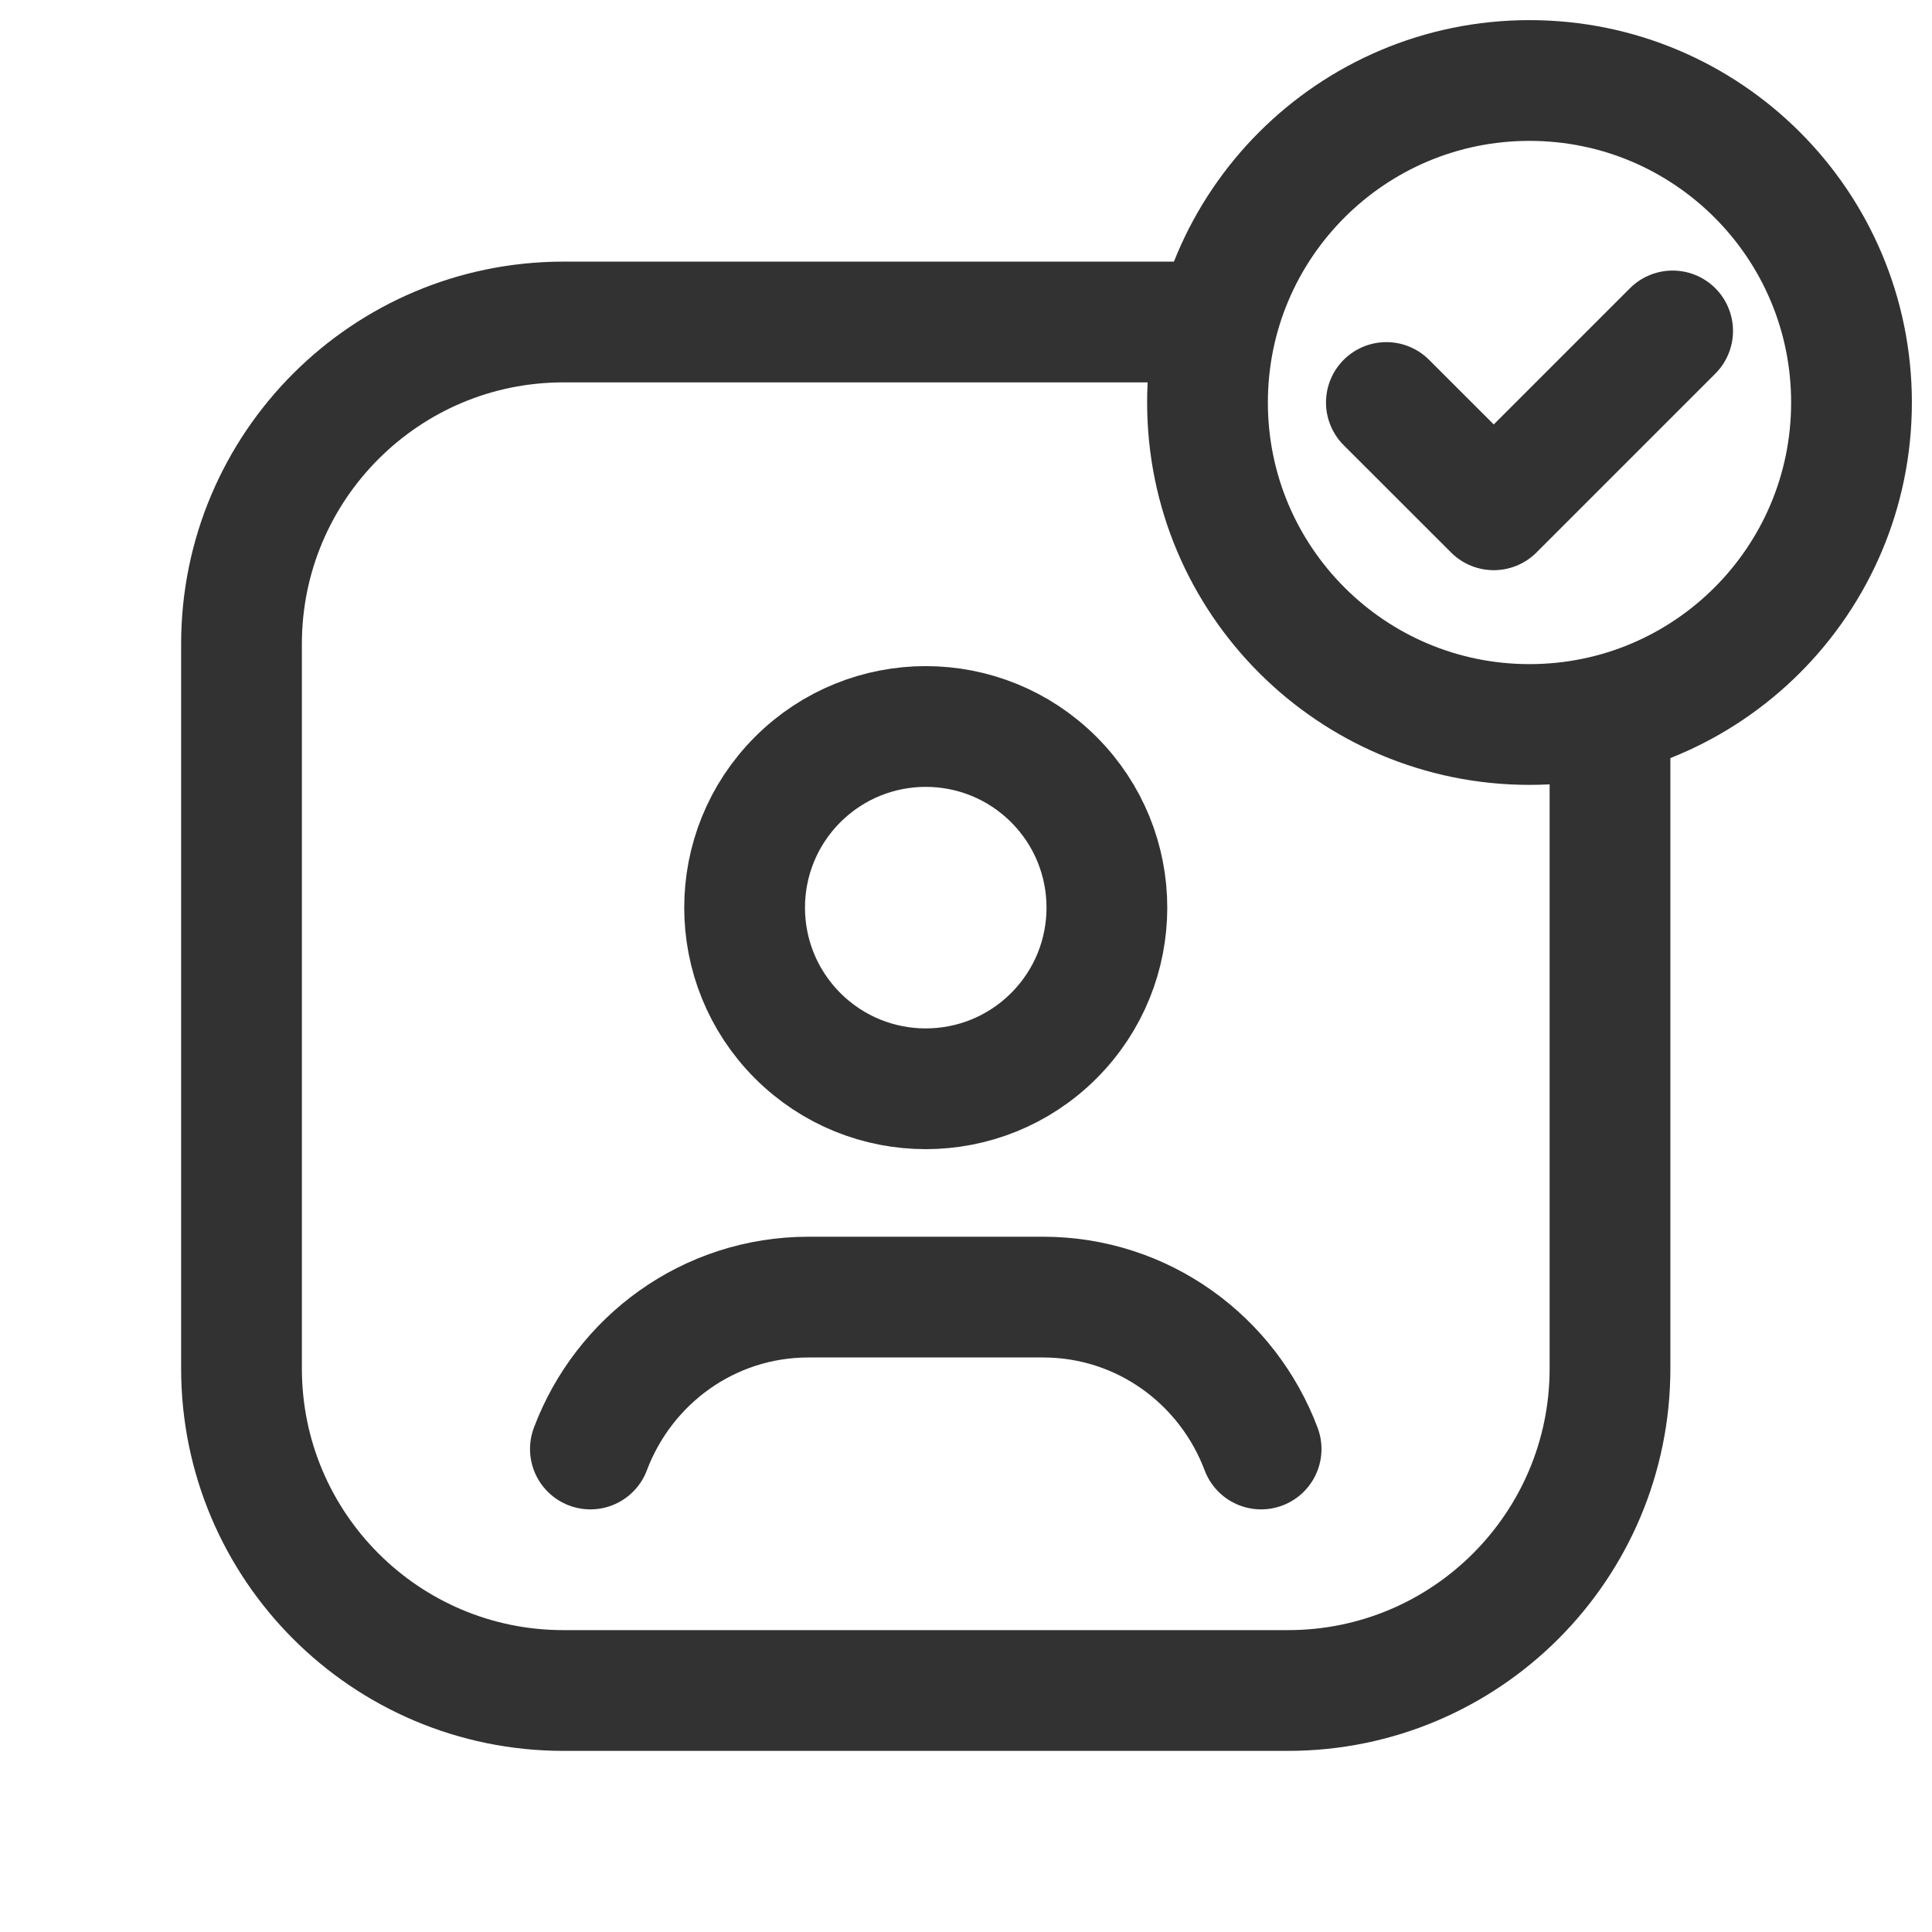
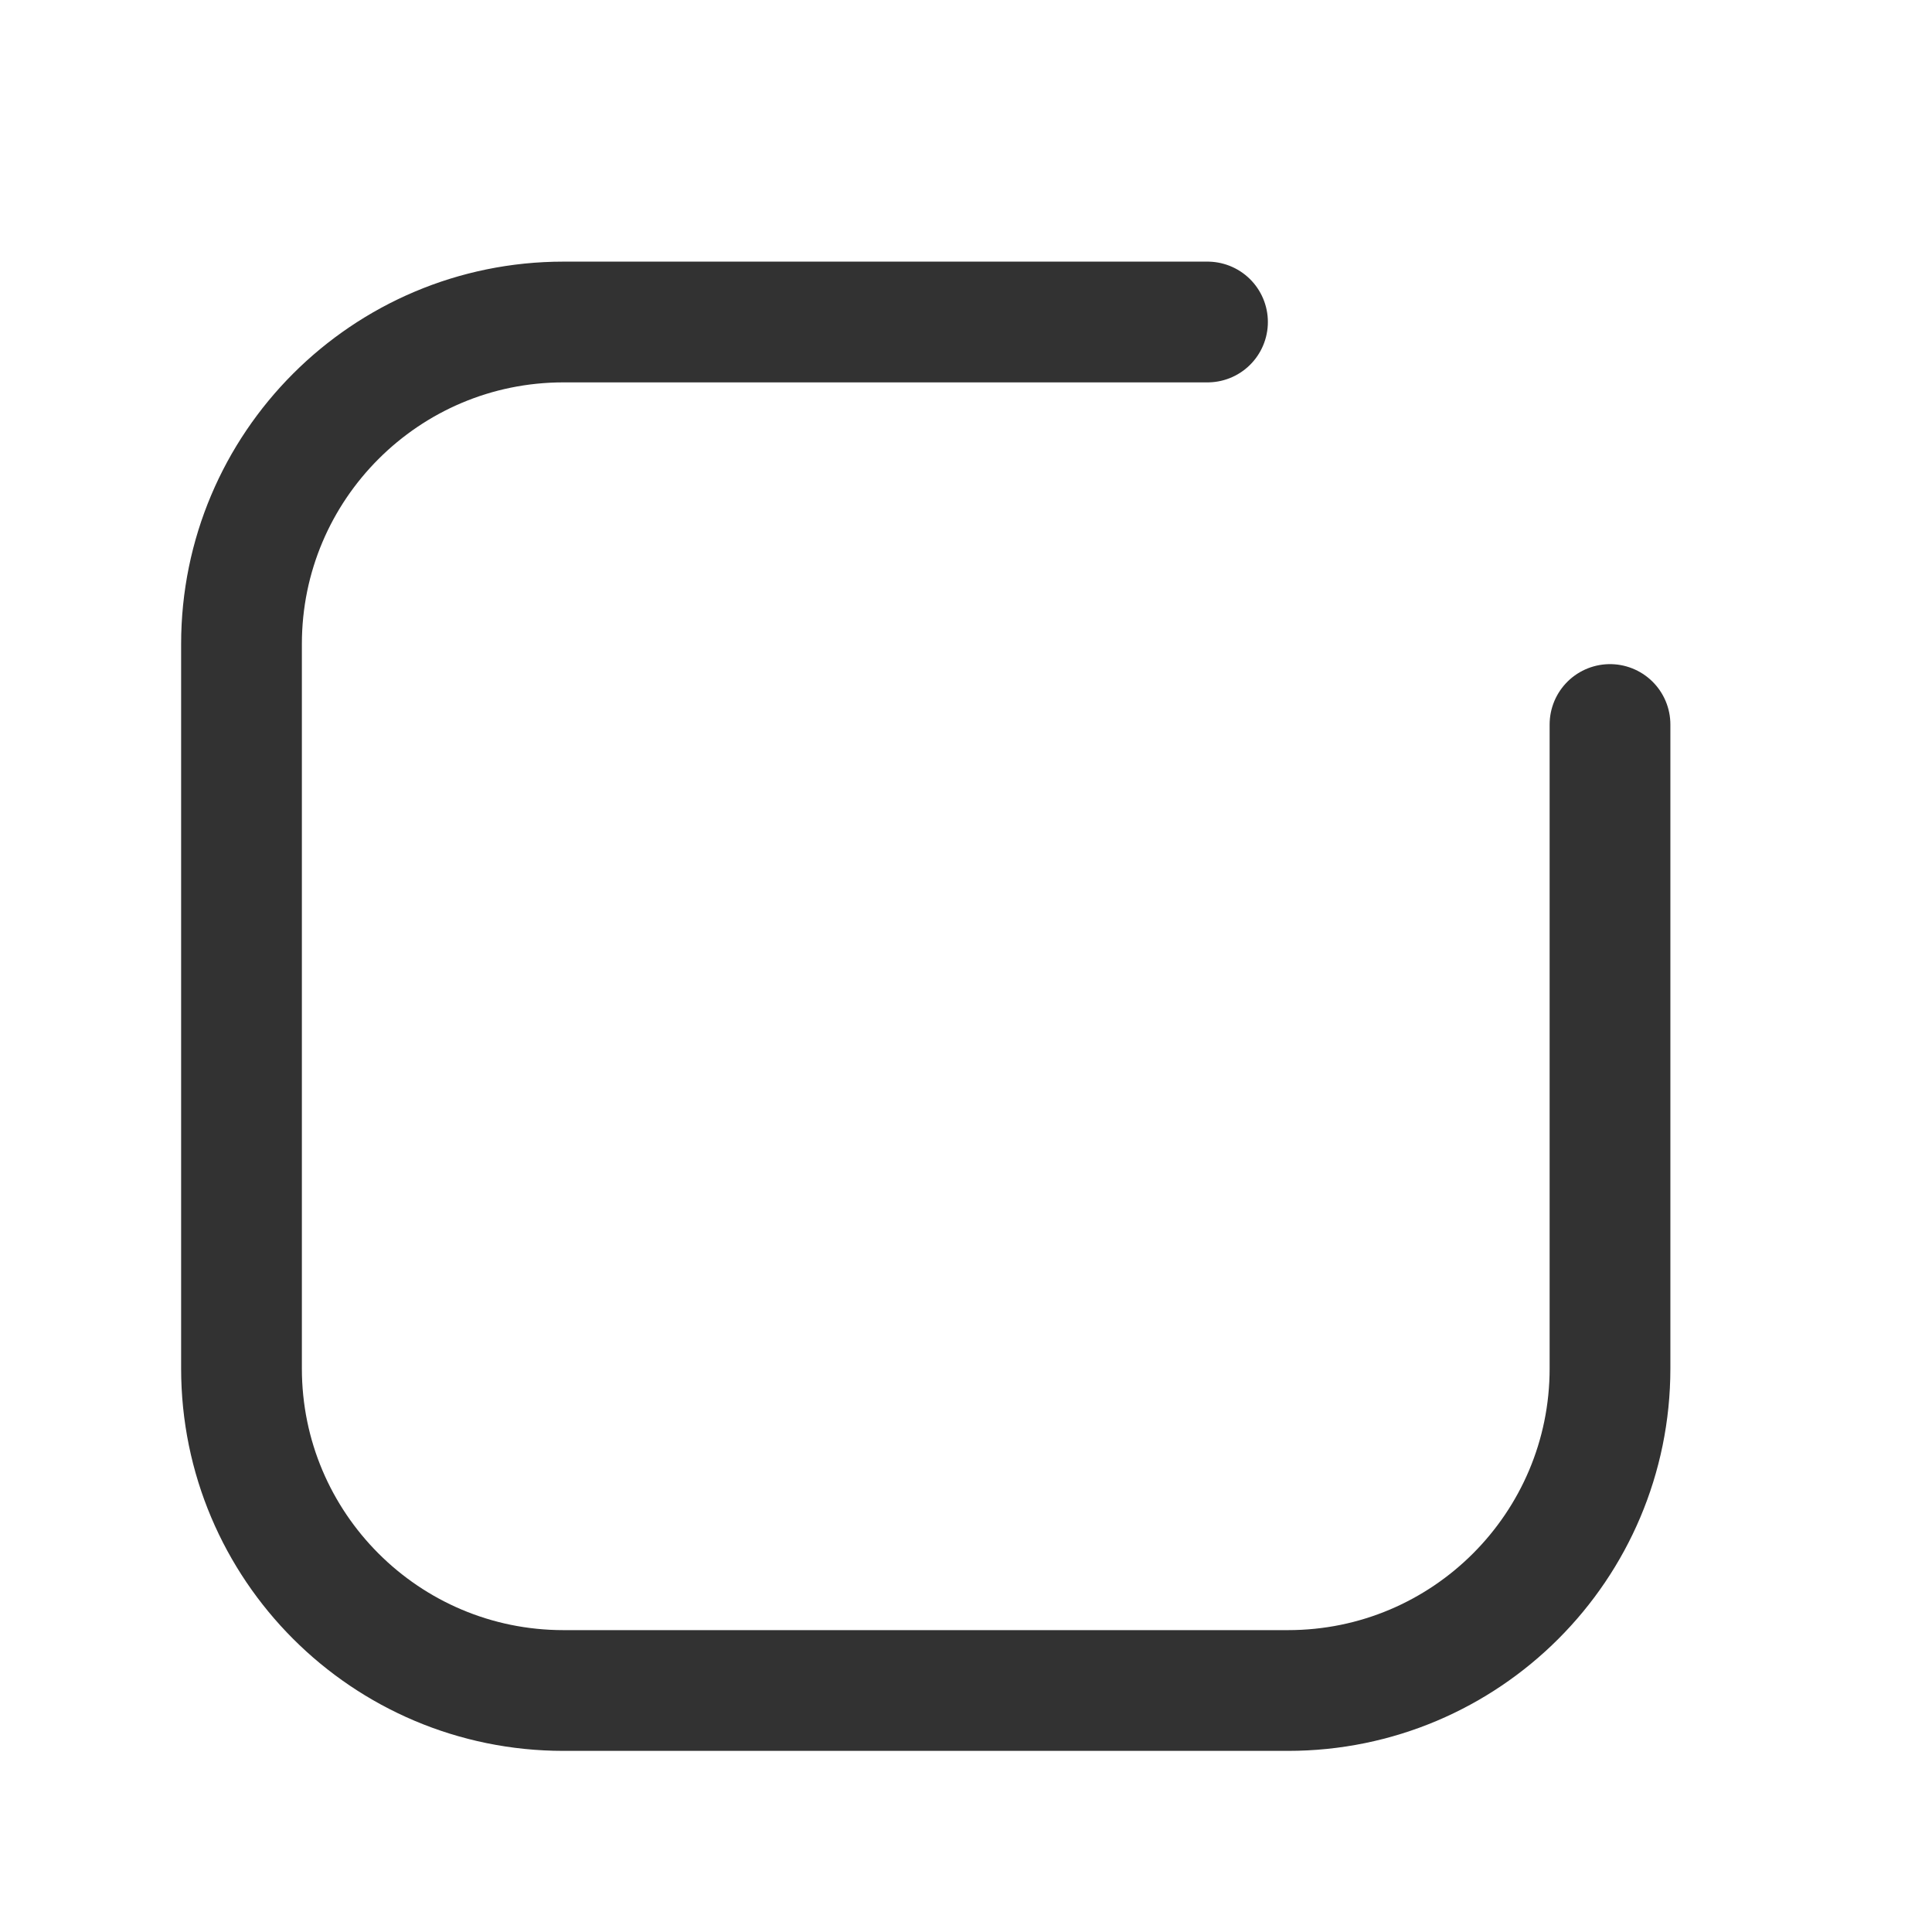
<svg xmlns="http://www.w3.org/2000/svg" version="1.1" viewBox="0 0 24 24">
  <g fill="none">
-     <path d="M0 0h24v24h-24Z" />
-     <path stroke="#323232" stroke-linecap="round" stroke-linejoin="round" stroke-width="1.5" d="M13.091 9.684c.879.879.879 2.303 0 3.182 -.879.879-2.303.879-3.182 0 -.879-.879-.879-2.303 0-3.182 .879-.879 2.303-.879 3.182 0" />
-     <path stroke="#323232" stroke-linecap="round" stroke-linejoin="round" stroke-width="1.5" d="M15.666 18c-.414-1.1-1.465-1.887-2.71-1.887h-2.912c-1.245 0-2.296.787-2.71 1.887" />
-     <path stroke="#323232" stroke-linecap="round" stroke-linejoin="round" stroke-width="1.5" d="M19 9c-2.209 0-4-1.791-4-4 0-2.209 1.791-4 4-4 2.21 0 4 1.791 4 4 0 2.209-1.79 4-4 4" />
-     <path stroke="#323232" stroke-linecap="round" stroke-linejoin="round" stroke-width="1.5" d="M20.778 4.111l-2.222 2.222 -1.334-1.333" />
    <path stroke="#323232" stroke-linecap="round" stroke-linejoin="round" stroke-width="1.5" d="M15 4h-8c-2.209 0-4 1.791-4 4v9c0 2.209 1.791 4 4 4h9c2.209 0 4-1.791 4-4v-8" />
  </g>
</svg>